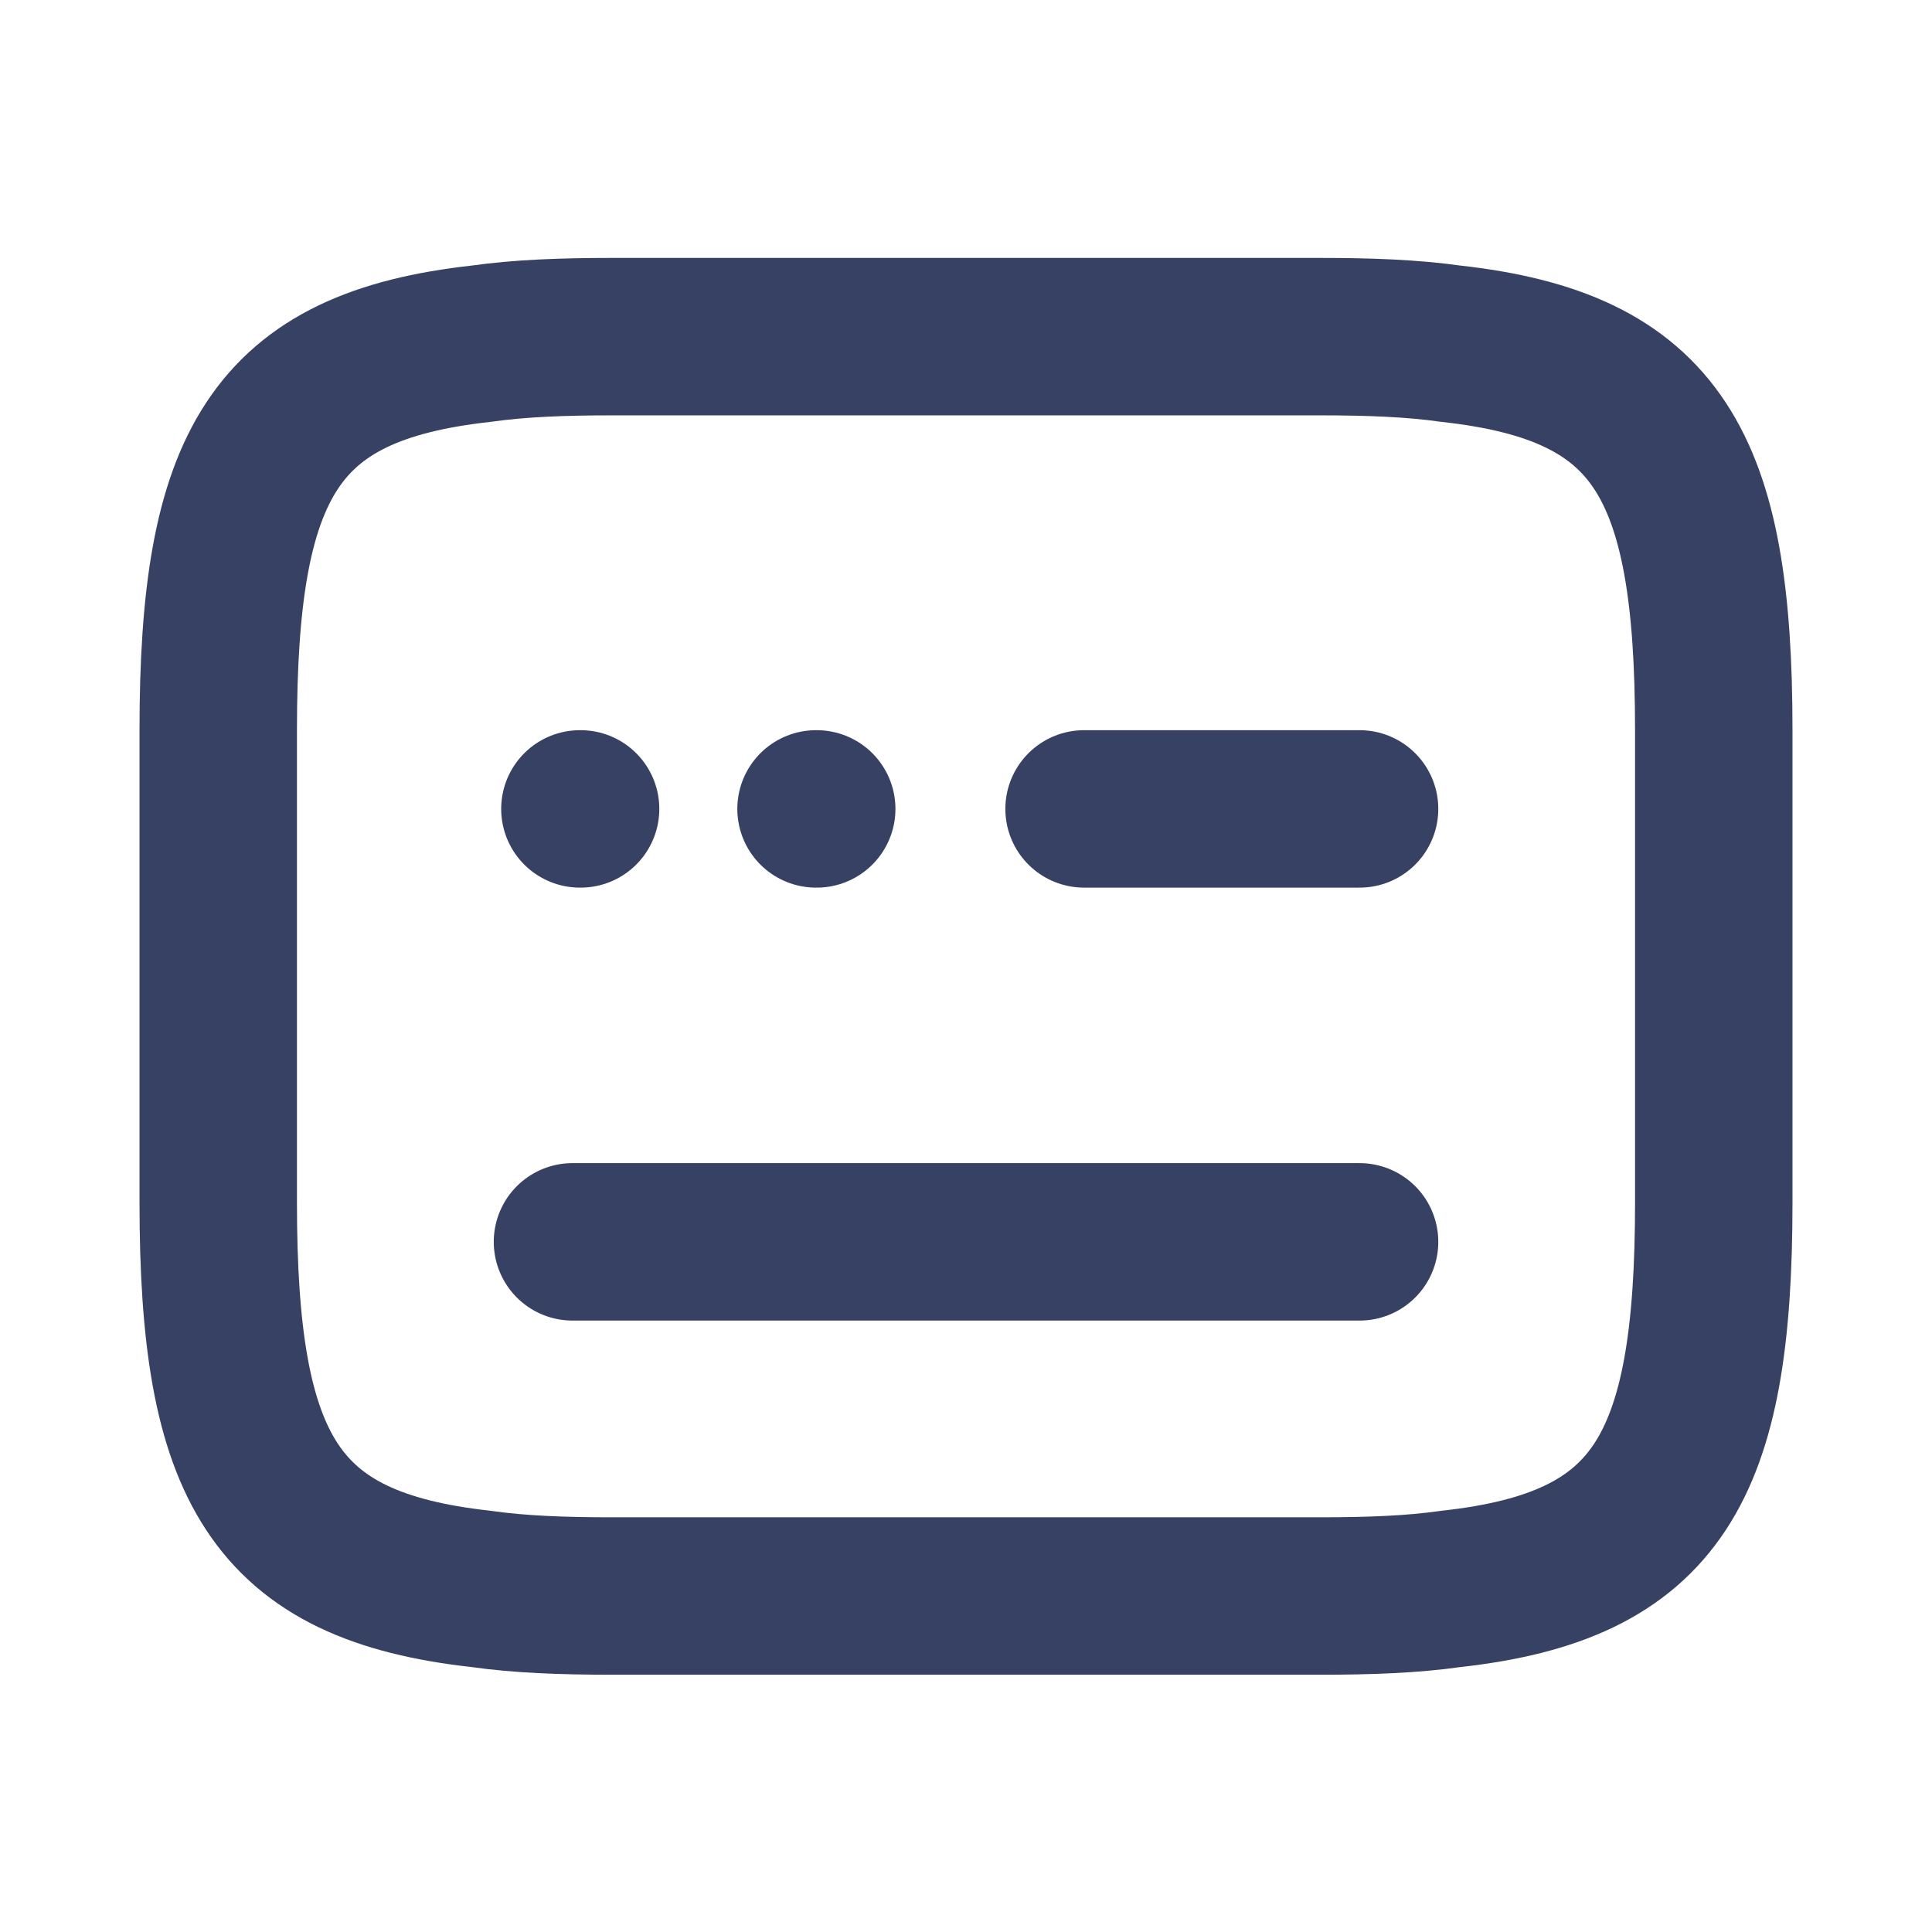
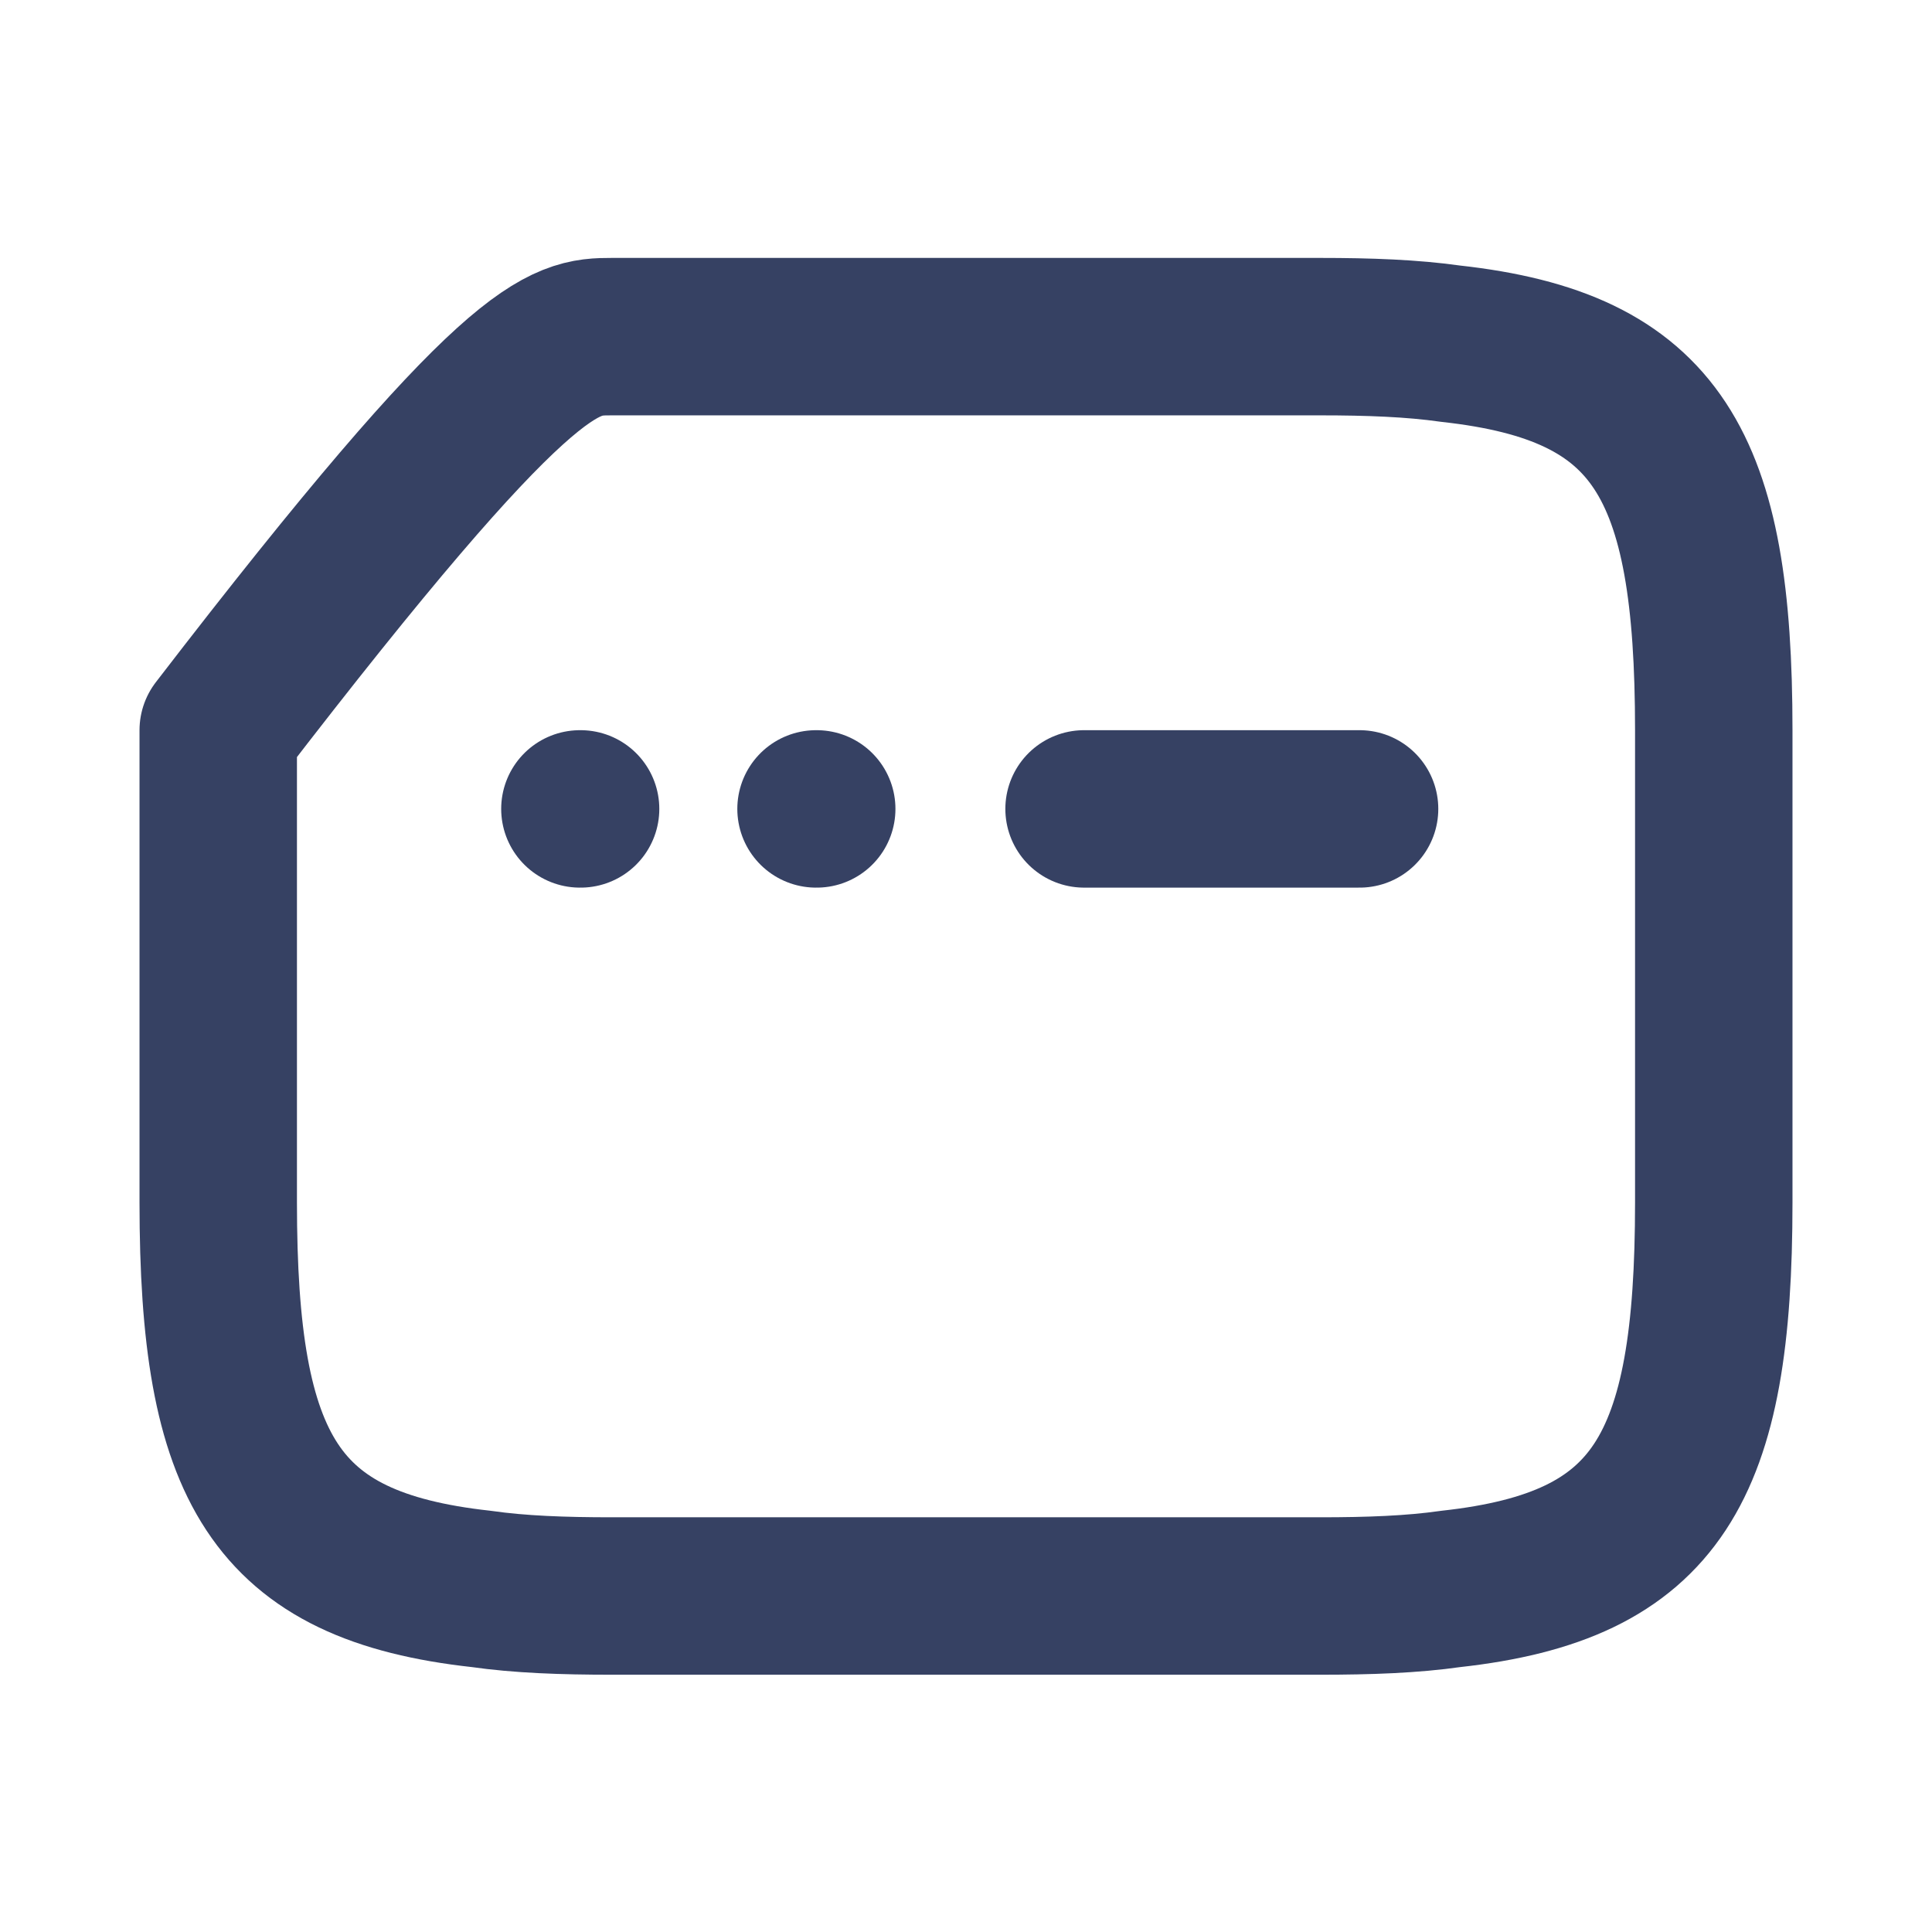
<svg xmlns="http://www.w3.org/2000/svg" width="45" height="45" viewBox="0 0 45 45" fill="none">
-   <path d="M14.25 7.841H30.75C31.887 7.841 32.895 7.878 33.794 8.006C38.615 8.538 39.917 10.811 39.917 17.008V28.008C39.917 34.204 38.615 36.478 33.794 37.009C32.895 37.138 31.887 37.174 30.75 37.174H14.25C13.114 37.174 12.105 37.138 11.207 37.009C6.385 36.478 5.083 34.204 5.083 28.008V17.008C5.083 10.811 6.385 8.538 11.207 8.006C12.105 7.878 13.114 7.841 14.25 7.841Z" stroke="#364163" stroke-width="3.667" stroke-linecap="round" stroke-linejoin="round" />
+   <path d="M14.25 7.841H30.75C31.887 7.841 32.895 7.878 33.794 8.006C38.615 8.538 39.917 10.811 39.917 17.008V28.008C39.917 34.204 38.615 36.478 33.794 37.009C32.895 37.138 31.887 37.174 30.75 37.174H14.25C13.114 37.174 12.105 37.138 11.207 37.009C6.385 36.478 5.083 34.204 5.083 28.008V17.008C12.105 7.878 13.114 7.841 14.25 7.841Z" stroke="#364163" stroke-width="3.667" stroke-linecap="round" stroke-linejoin="round" />
  <path d="M25.25 18.841H31.667" stroke="#364163" stroke-width="3.667" stroke-linecap="round" stroke-linejoin="round" />
-   <path d="M13.334 28.925H13.37H31.667" stroke="#364163" stroke-width="3.667" stroke-linecap="round" stroke-linejoin="round" />
  <path d="M19.007 18.841H19.023" stroke="#364163" stroke-width="3.667" stroke-linecap="round" stroke-linejoin="round" />
  <path d="M13.507 18.841H13.523" stroke="#364163" stroke-width="3.667" stroke-linecap="round" stroke-linejoin="round" />
</svg>